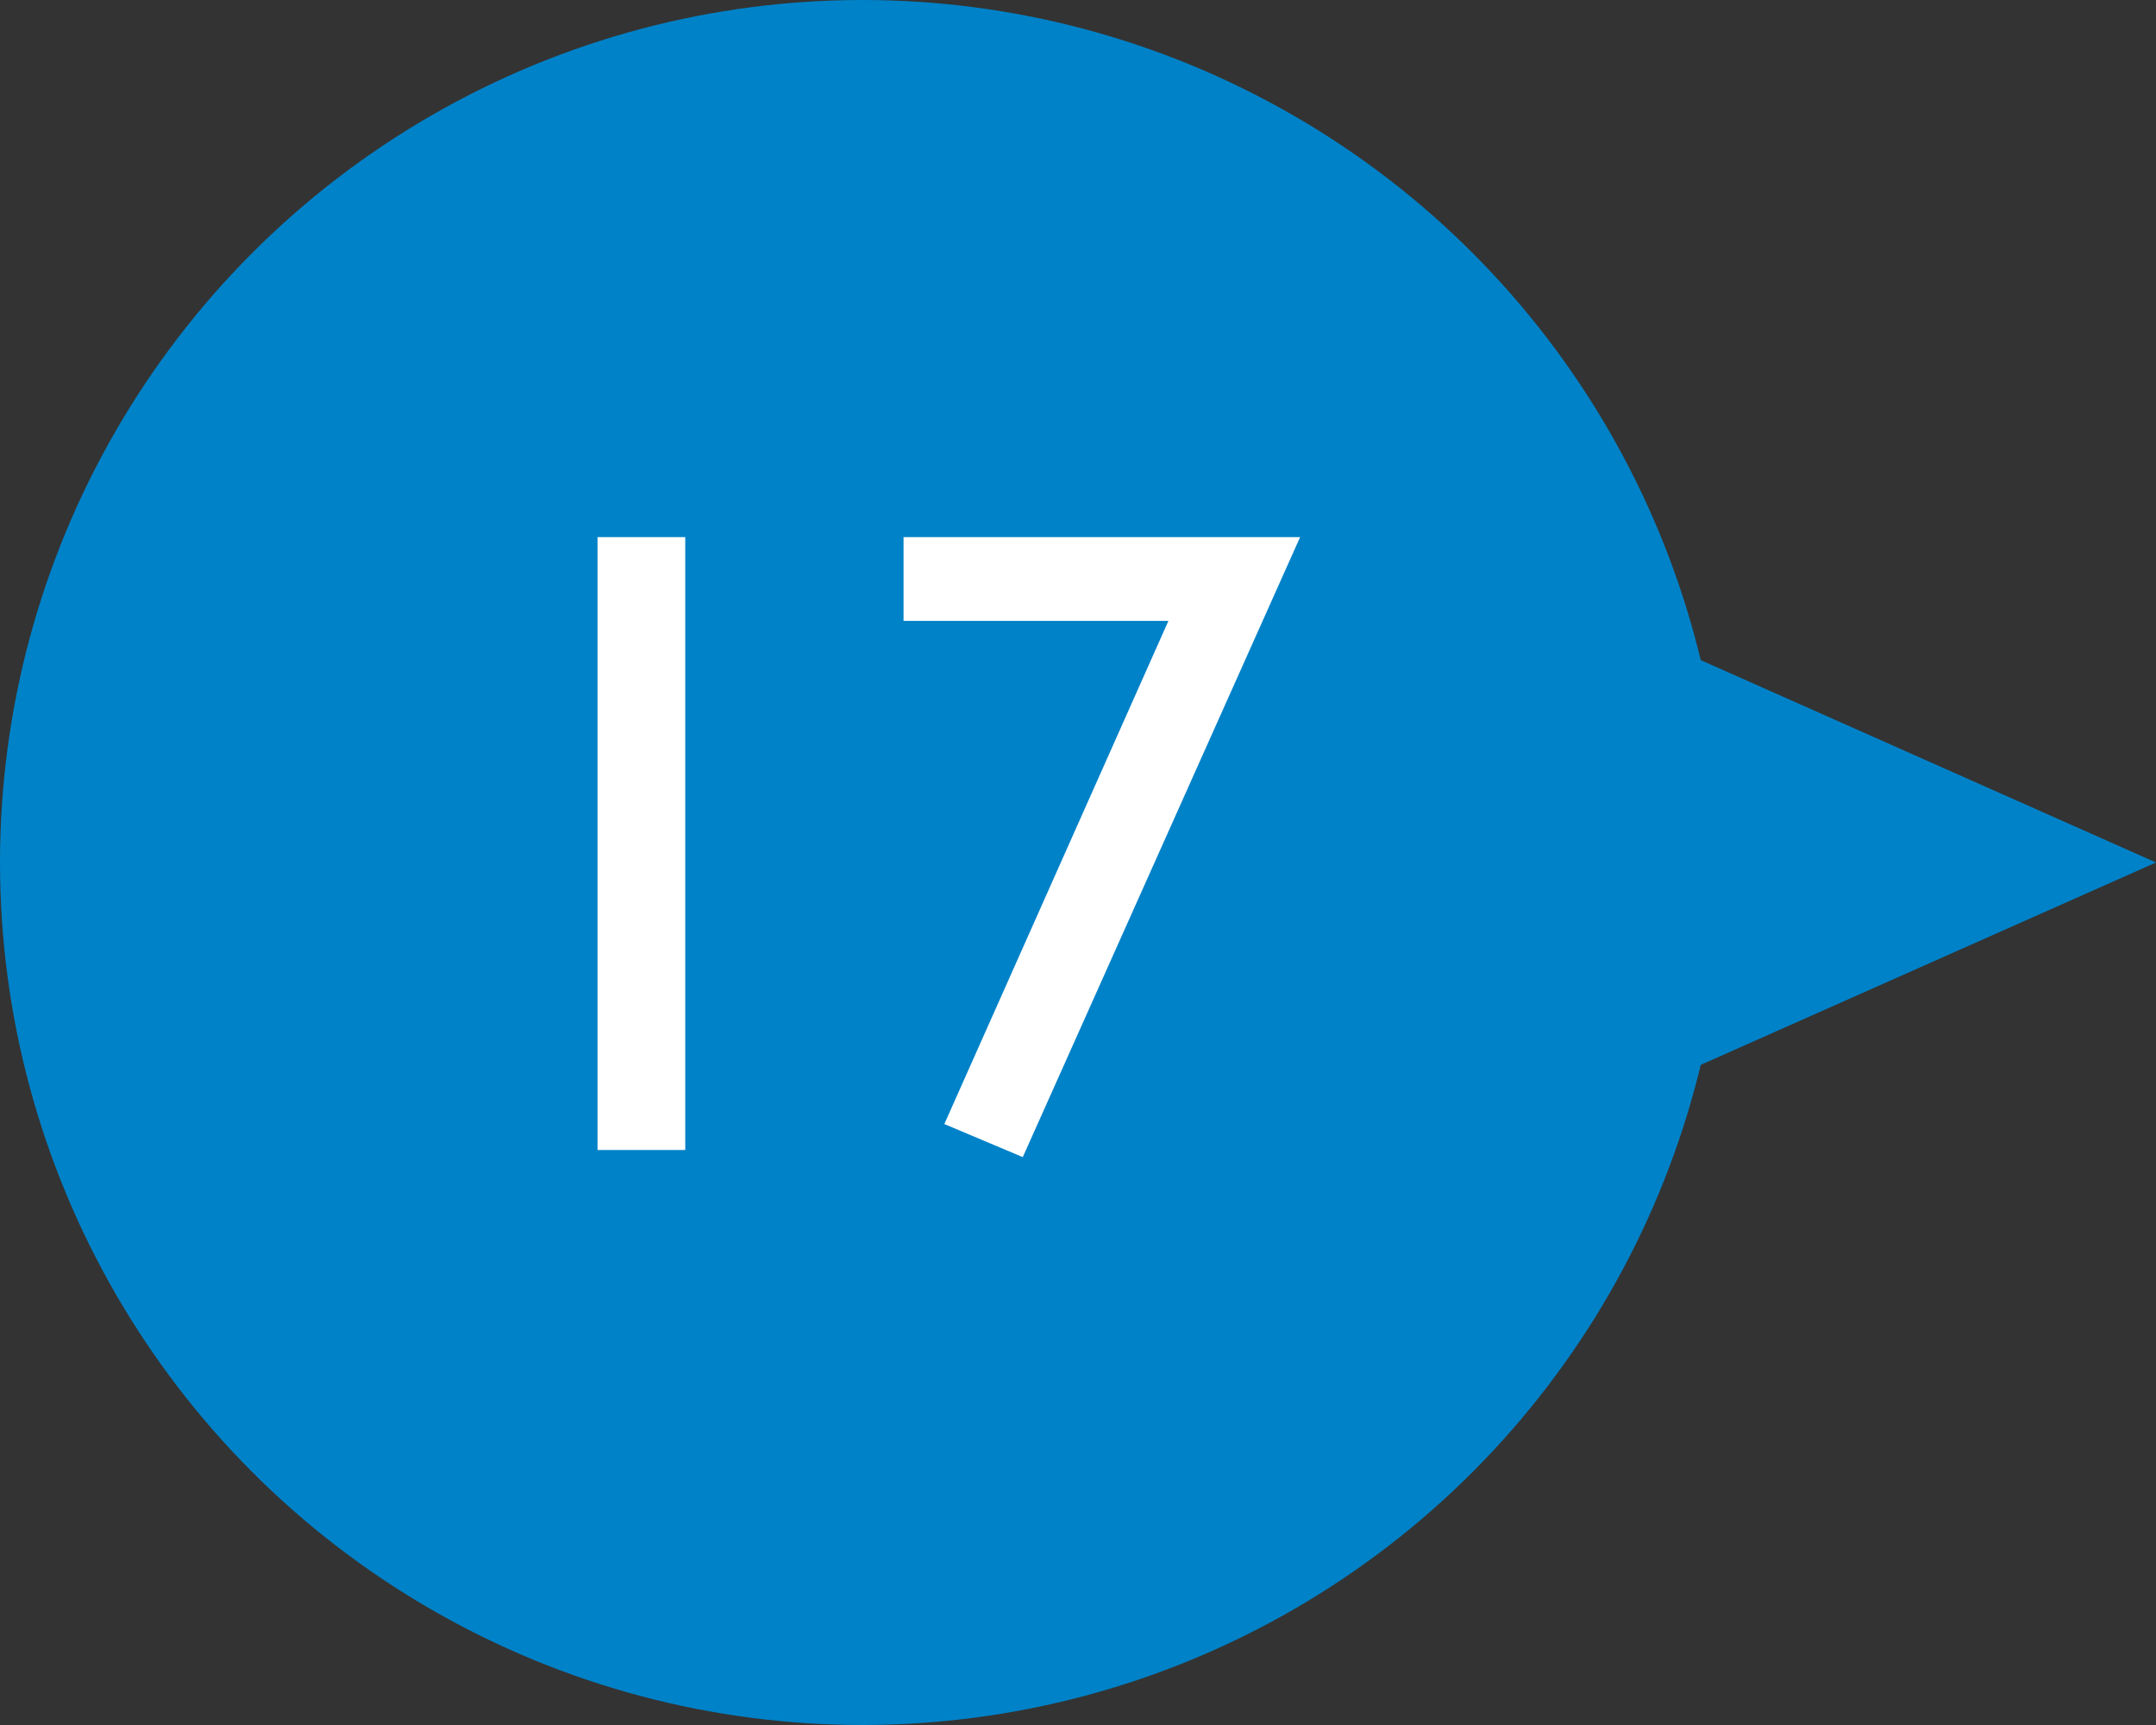
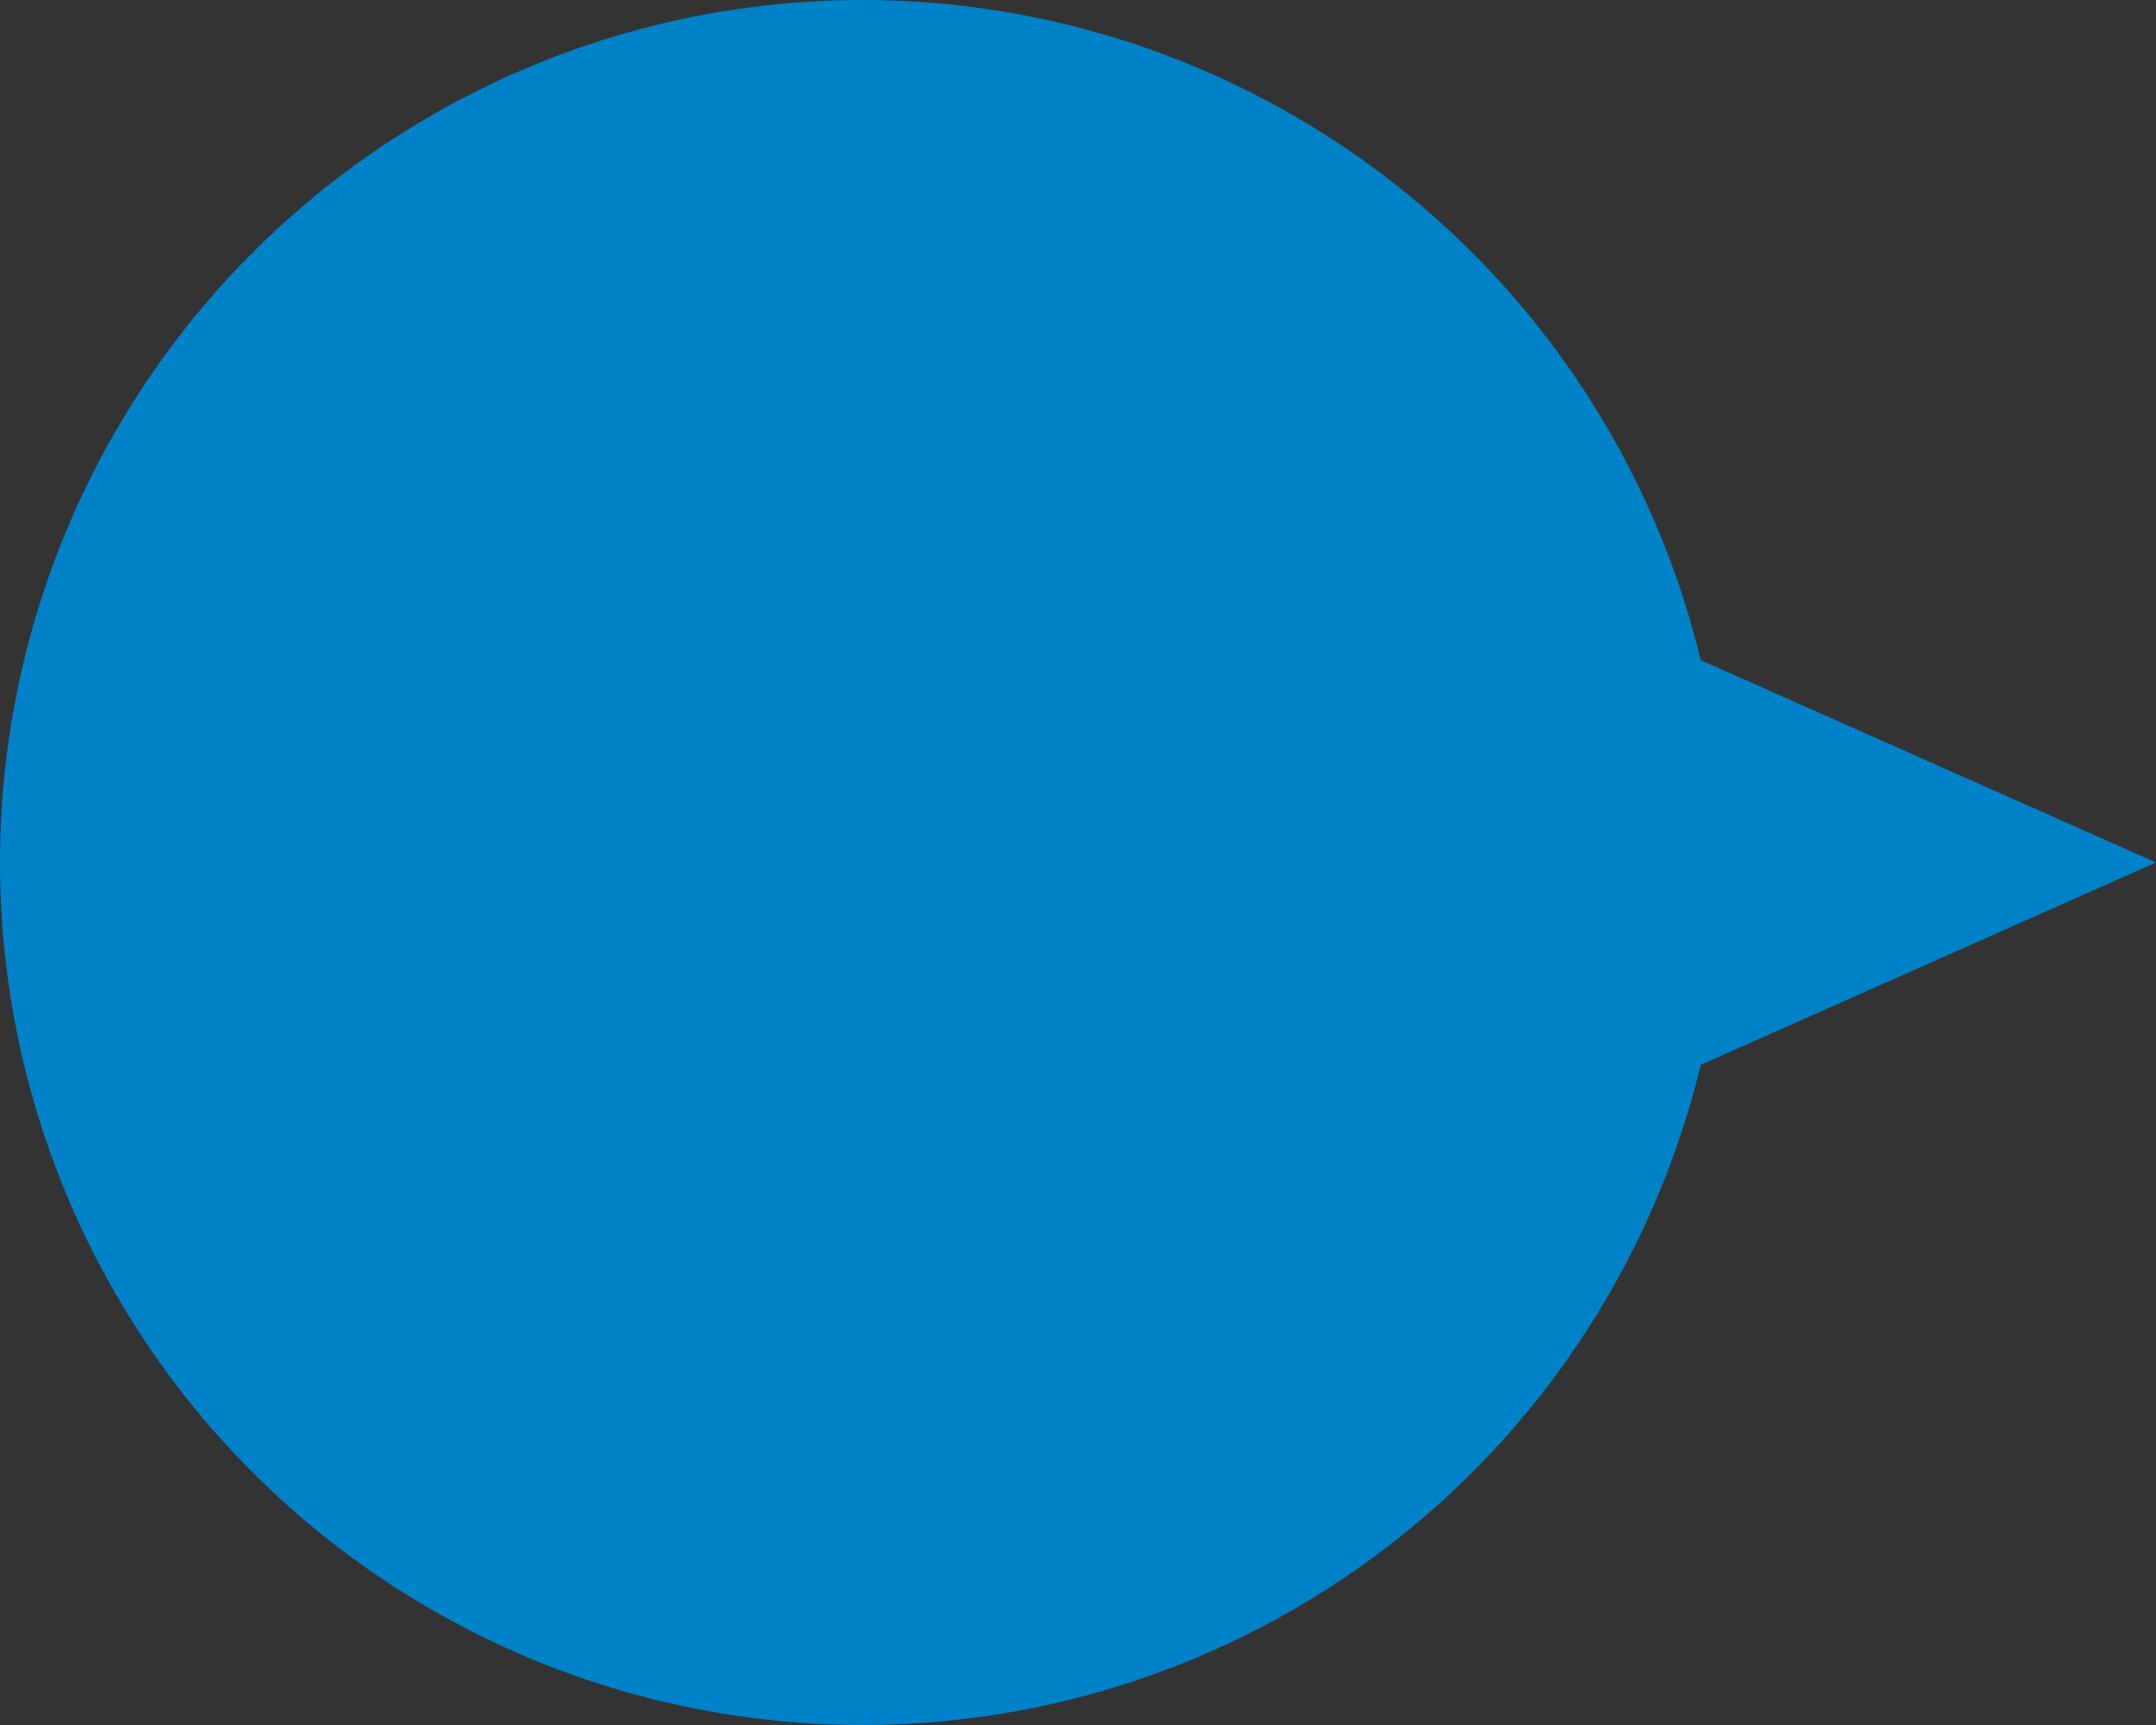
<svg xmlns="http://www.w3.org/2000/svg" baseProfile="tiny" width="60" height="48" xml:space="preserve">
  <rect width="100%" height="100%" fill="#333333" stroke="none" />
-   <path fill="#0082C8" d="m24 40 36-16L24 8z" />
+   <path fill="#0082C8" d="m24 40 36-16L24 8" />
  <circle fill="#0082C8" cx="24" cy="24" r="24" />
-   <path d="M16.629 14.946h2.441V32h-2.441V14.946zm8.517 0h11.035l-7.718 17.252-2.183-.92 6.236-14.001h-7.371v-2.331z" fill="#FFF" />
</svg>